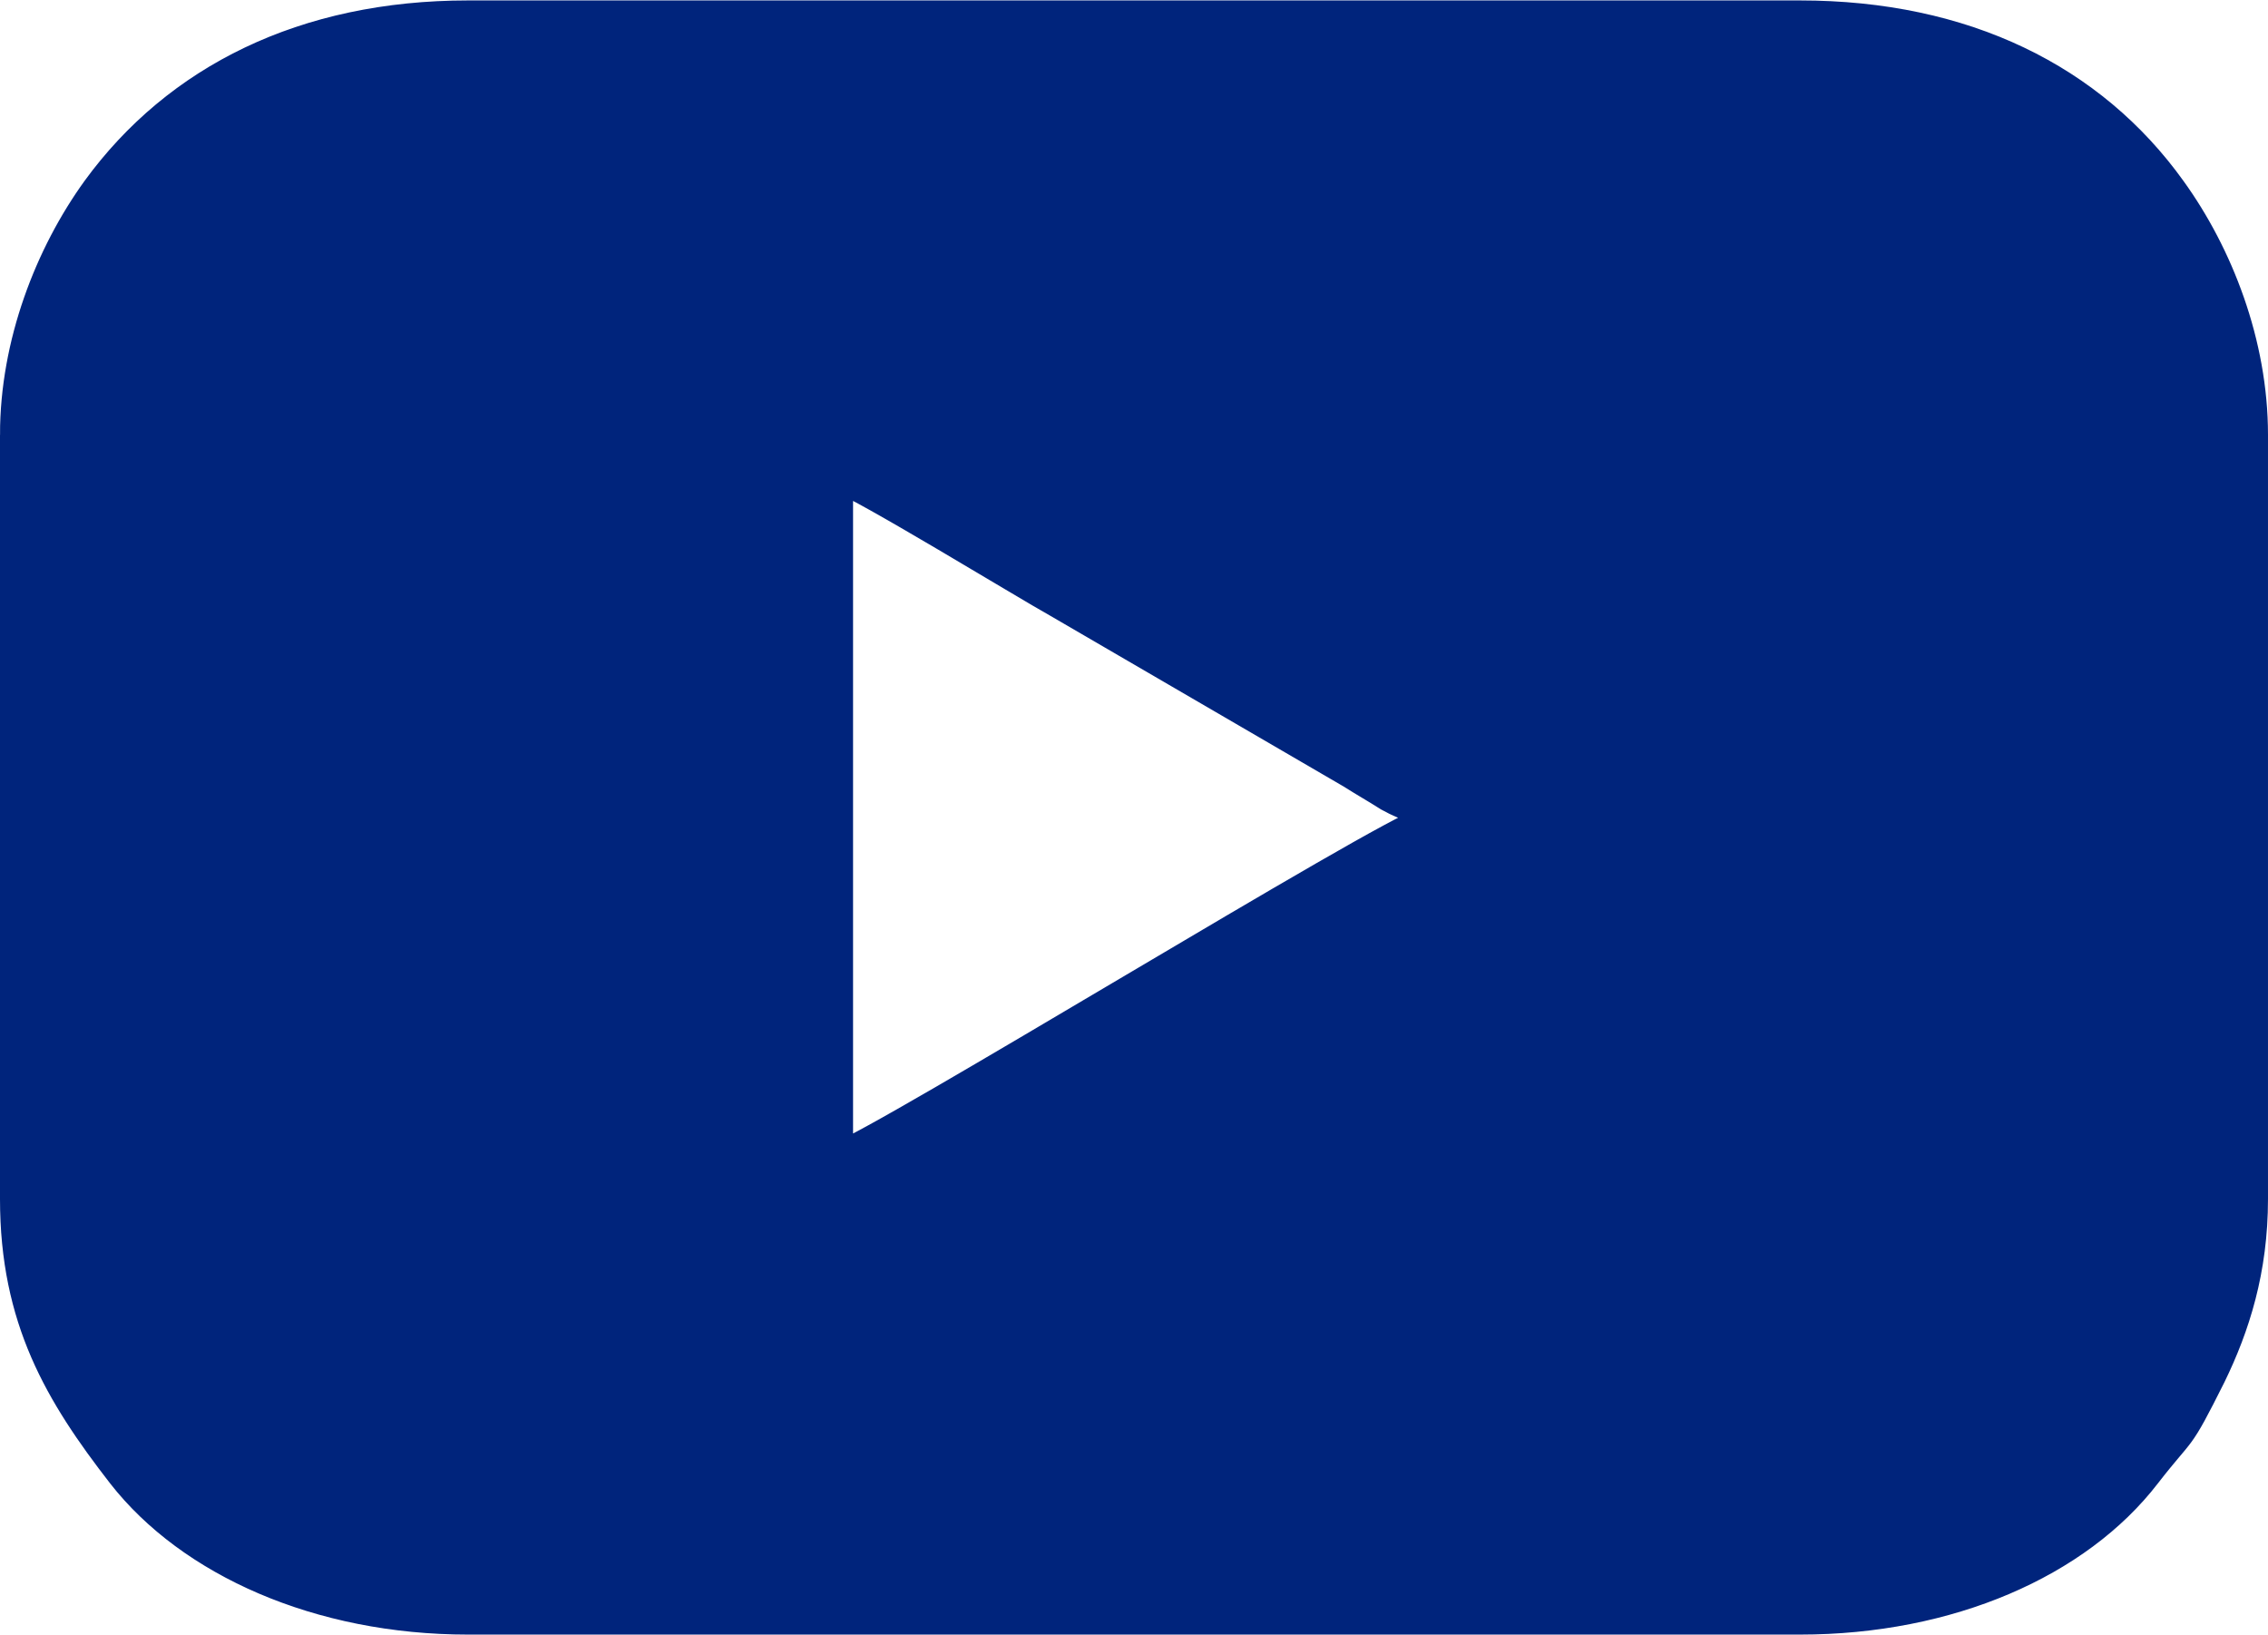
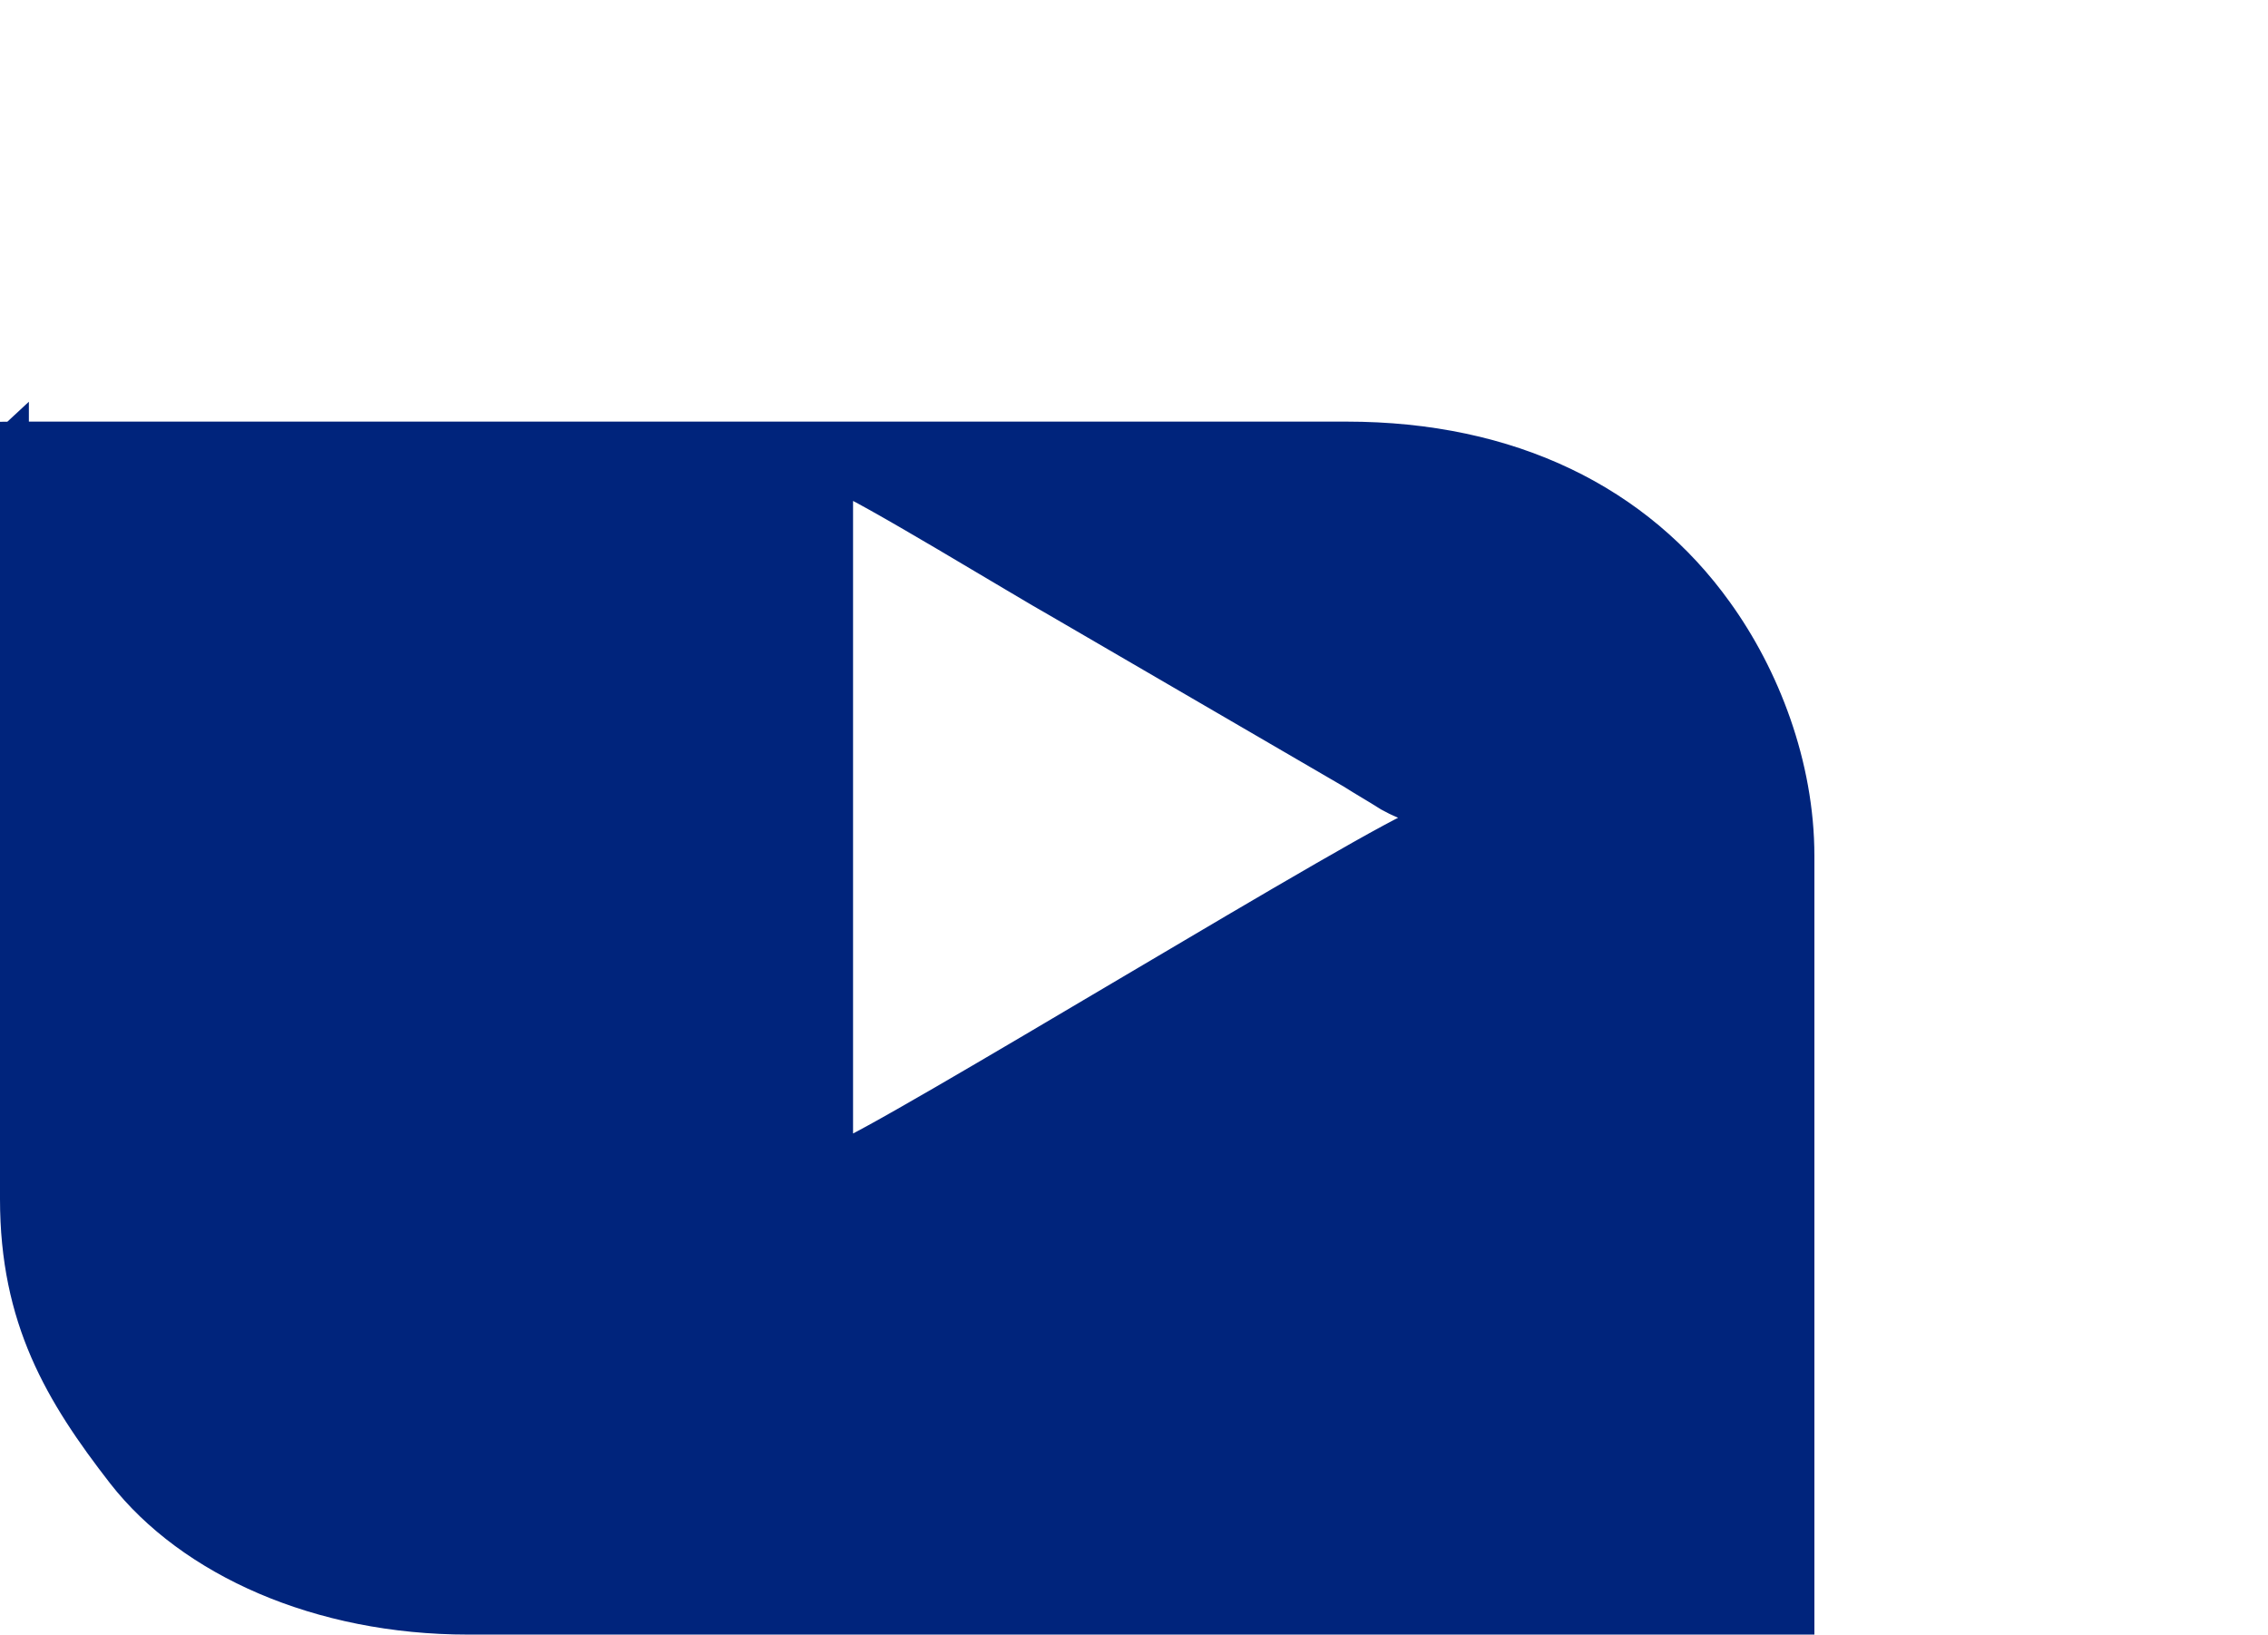
<svg xmlns="http://www.w3.org/2000/svg" xml:space="preserve" width="5.867mm" height="4.229mm" version="1.0" style="shape-rendering:geometricPrecision; text-rendering:geometricPrecision; image-rendering:optimizeQuality; fill-rule:evenodd; clip-rule:evenodd" viewBox="0 0 18.85 13.58">
  <defs>
    <style type="text/css">
   
    .str0 {stroke:#00247C;stroke-width:0.24;stroke-miterlimit:22.926}
    .fil0 {fill:#00247C}
   
  </style>
  </defs>
  <g id="Camada_x0020_1">
-     <path class="fil0 str0" d="M6.97 9.6l0 -5.63c0.16,0.04 1.55,0.89 1.82,1.04l2.44 1.42c0.11,0.07 0.2,0.12 0.31,0.19 0.18,0.1 0.18,0.05 0.29,0.21 -0.28,0.06 -4.54,2.68 -4.85,2.77zm-6.85 -5.99l0 6.35c0,1 0.37,1.62 0.89,2.29 0.57,0.73 1.64,1.21 2.88,1.21l11.07 0c1.24,0 2.31,-0.47 2.88,-1.21 0.31,-0.4 0.25,-0.24 0.54,-0.82 0.2,-0.41 0.35,-0.88 0.35,-1.47l0 -6.35c0,-0.76 -0.29,-1.5 -0.68,-2.04 -0.66,-0.92 -1.72,-1.45 -3.09,-1.45l-11.07 0c-1.36,0 -2.42,0.53 -3.09,1.45 -0.39,0.54 -0.68,1.28 -0.68,2.04z" />
+     <path class="fil0 str0" d="M6.97 9.6l0 -5.63c0.16,0.04 1.55,0.89 1.82,1.04l2.44 1.42c0.11,0.07 0.2,0.12 0.31,0.19 0.18,0.1 0.18,0.05 0.29,0.21 -0.28,0.06 -4.54,2.68 -4.85,2.77zm-6.85 -5.99l0 6.35c0,1 0.37,1.62 0.89,2.29 0.57,0.73 1.64,1.21 2.88,1.21l11.07 0l0 -6.35c0,-0.76 -0.29,-1.5 -0.68,-2.04 -0.66,-0.92 -1.72,-1.45 -3.09,-1.45l-11.07 0c-1.36,0 -2.42,0.53 -3.09,1.45 -0.39,0.54 -0.68,1.28 -0.68,2.04z" />
  </g>
</svg>